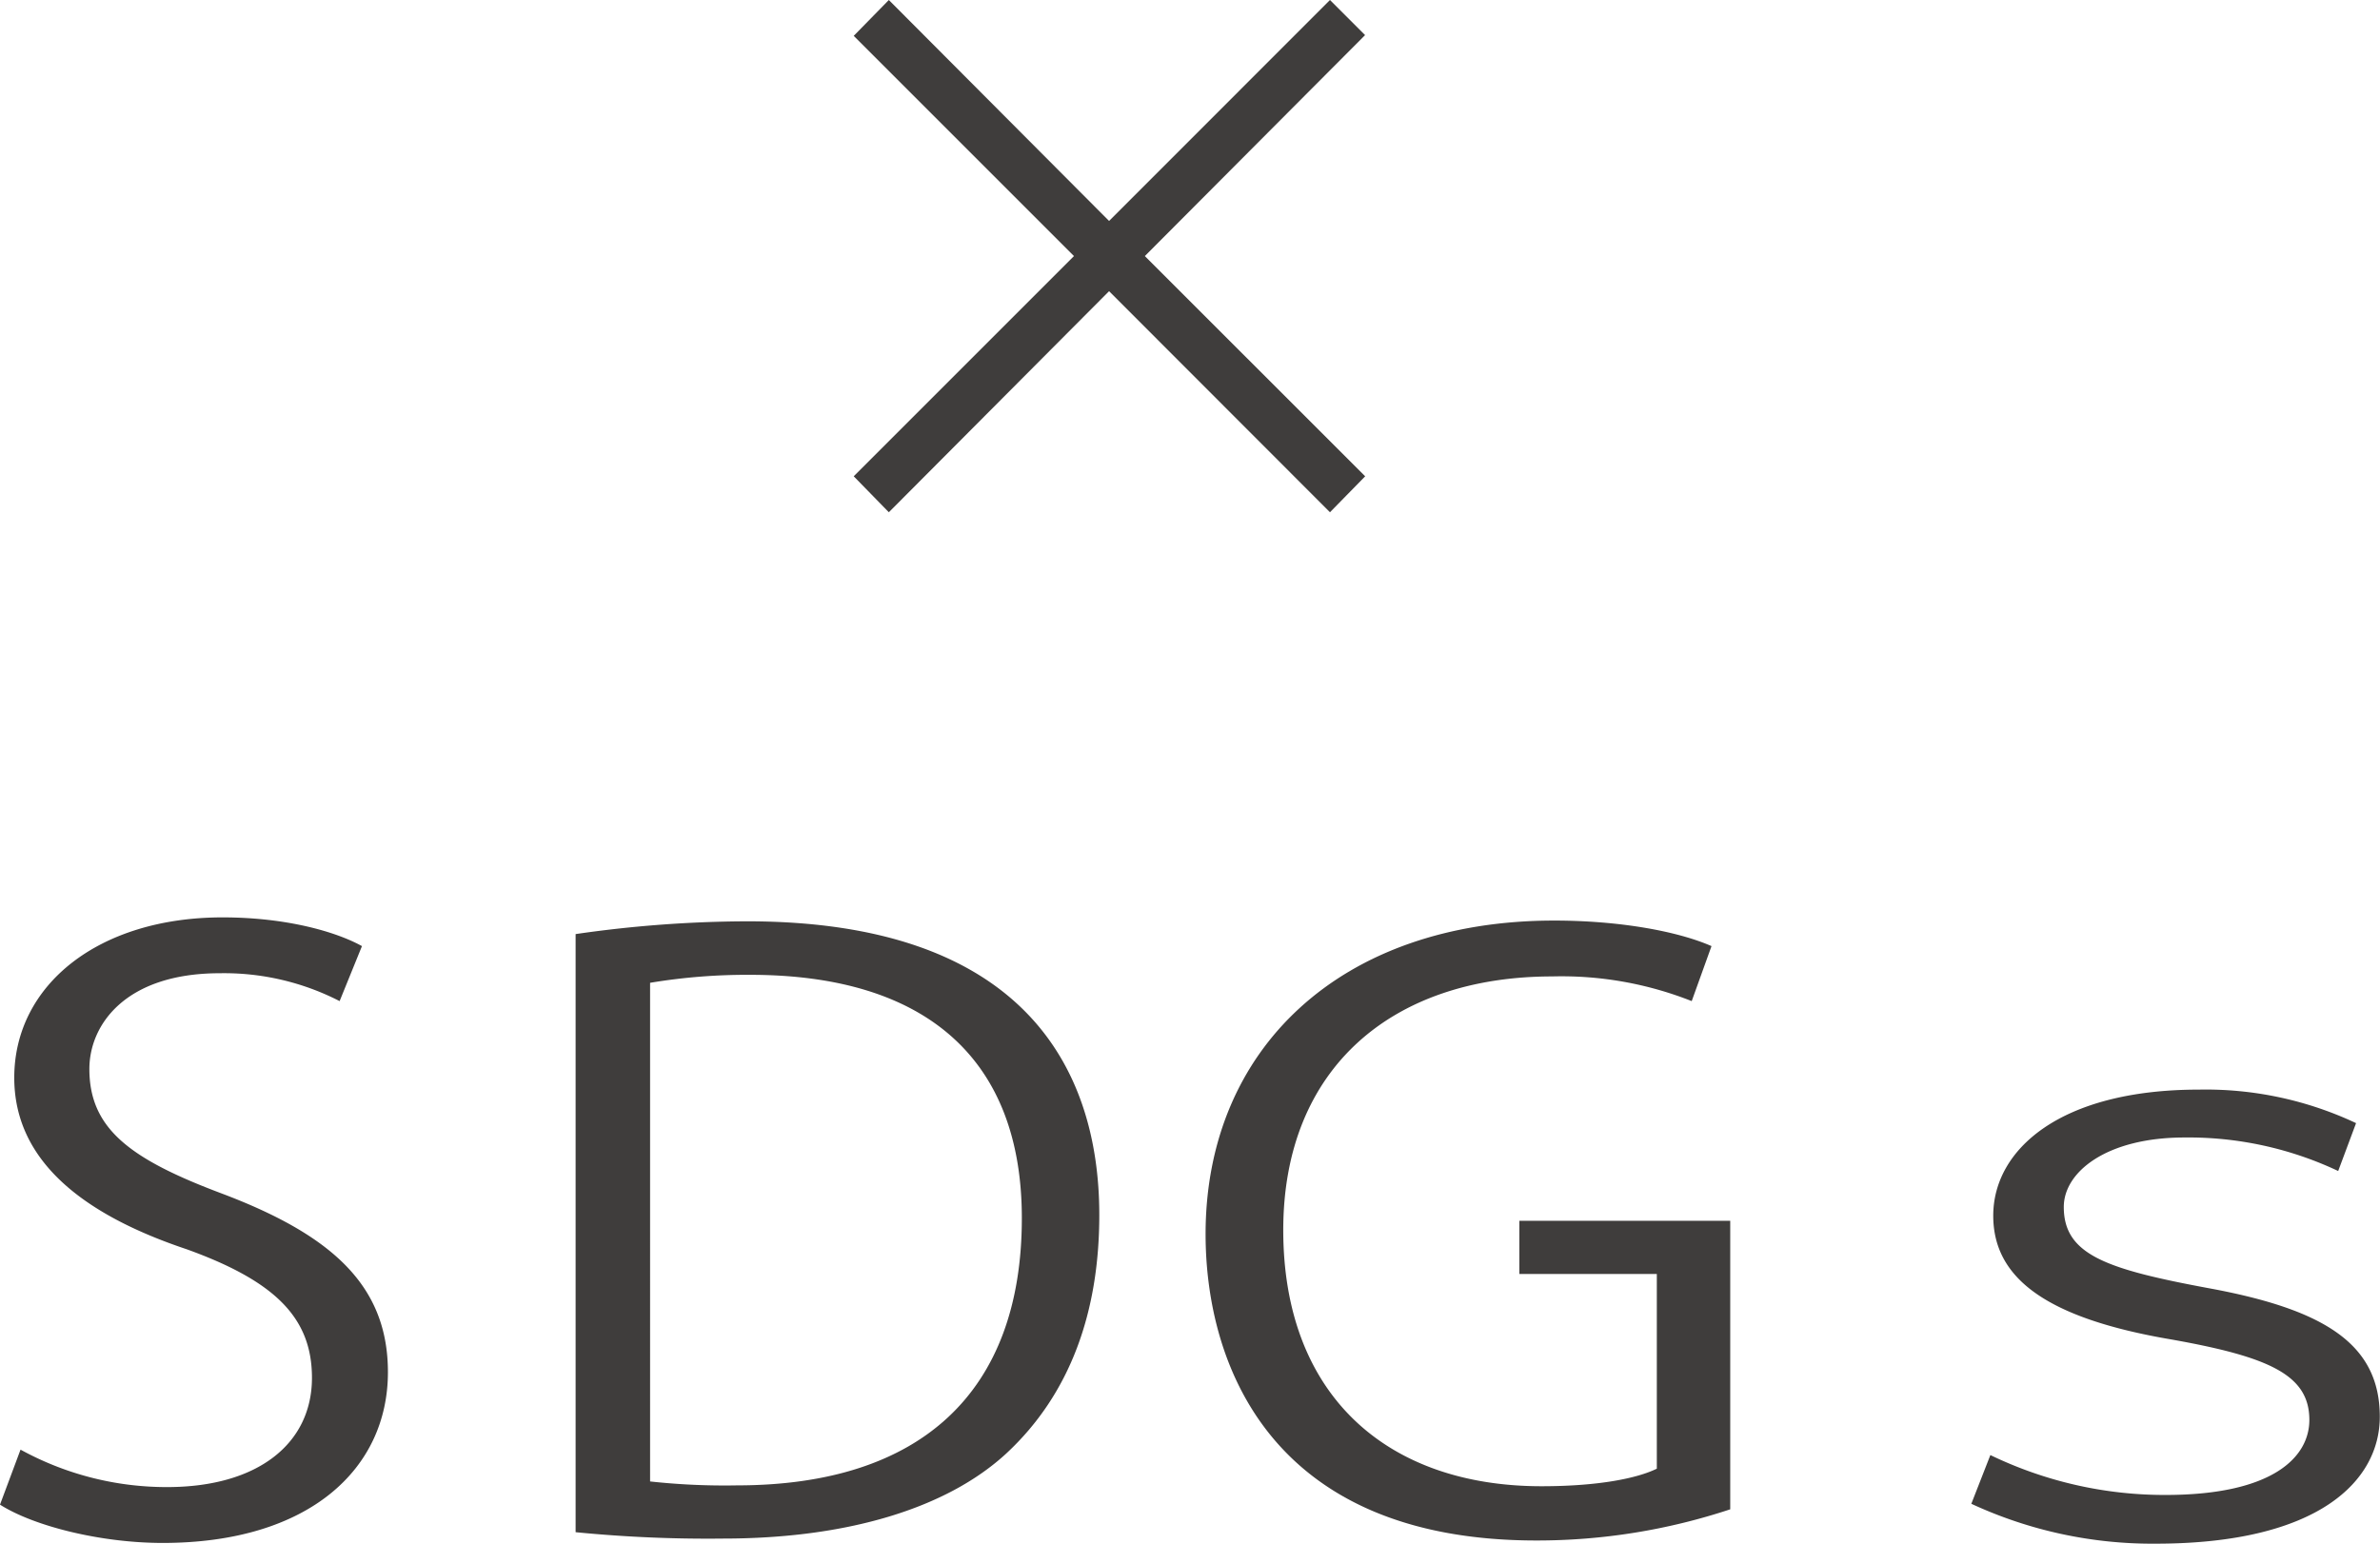
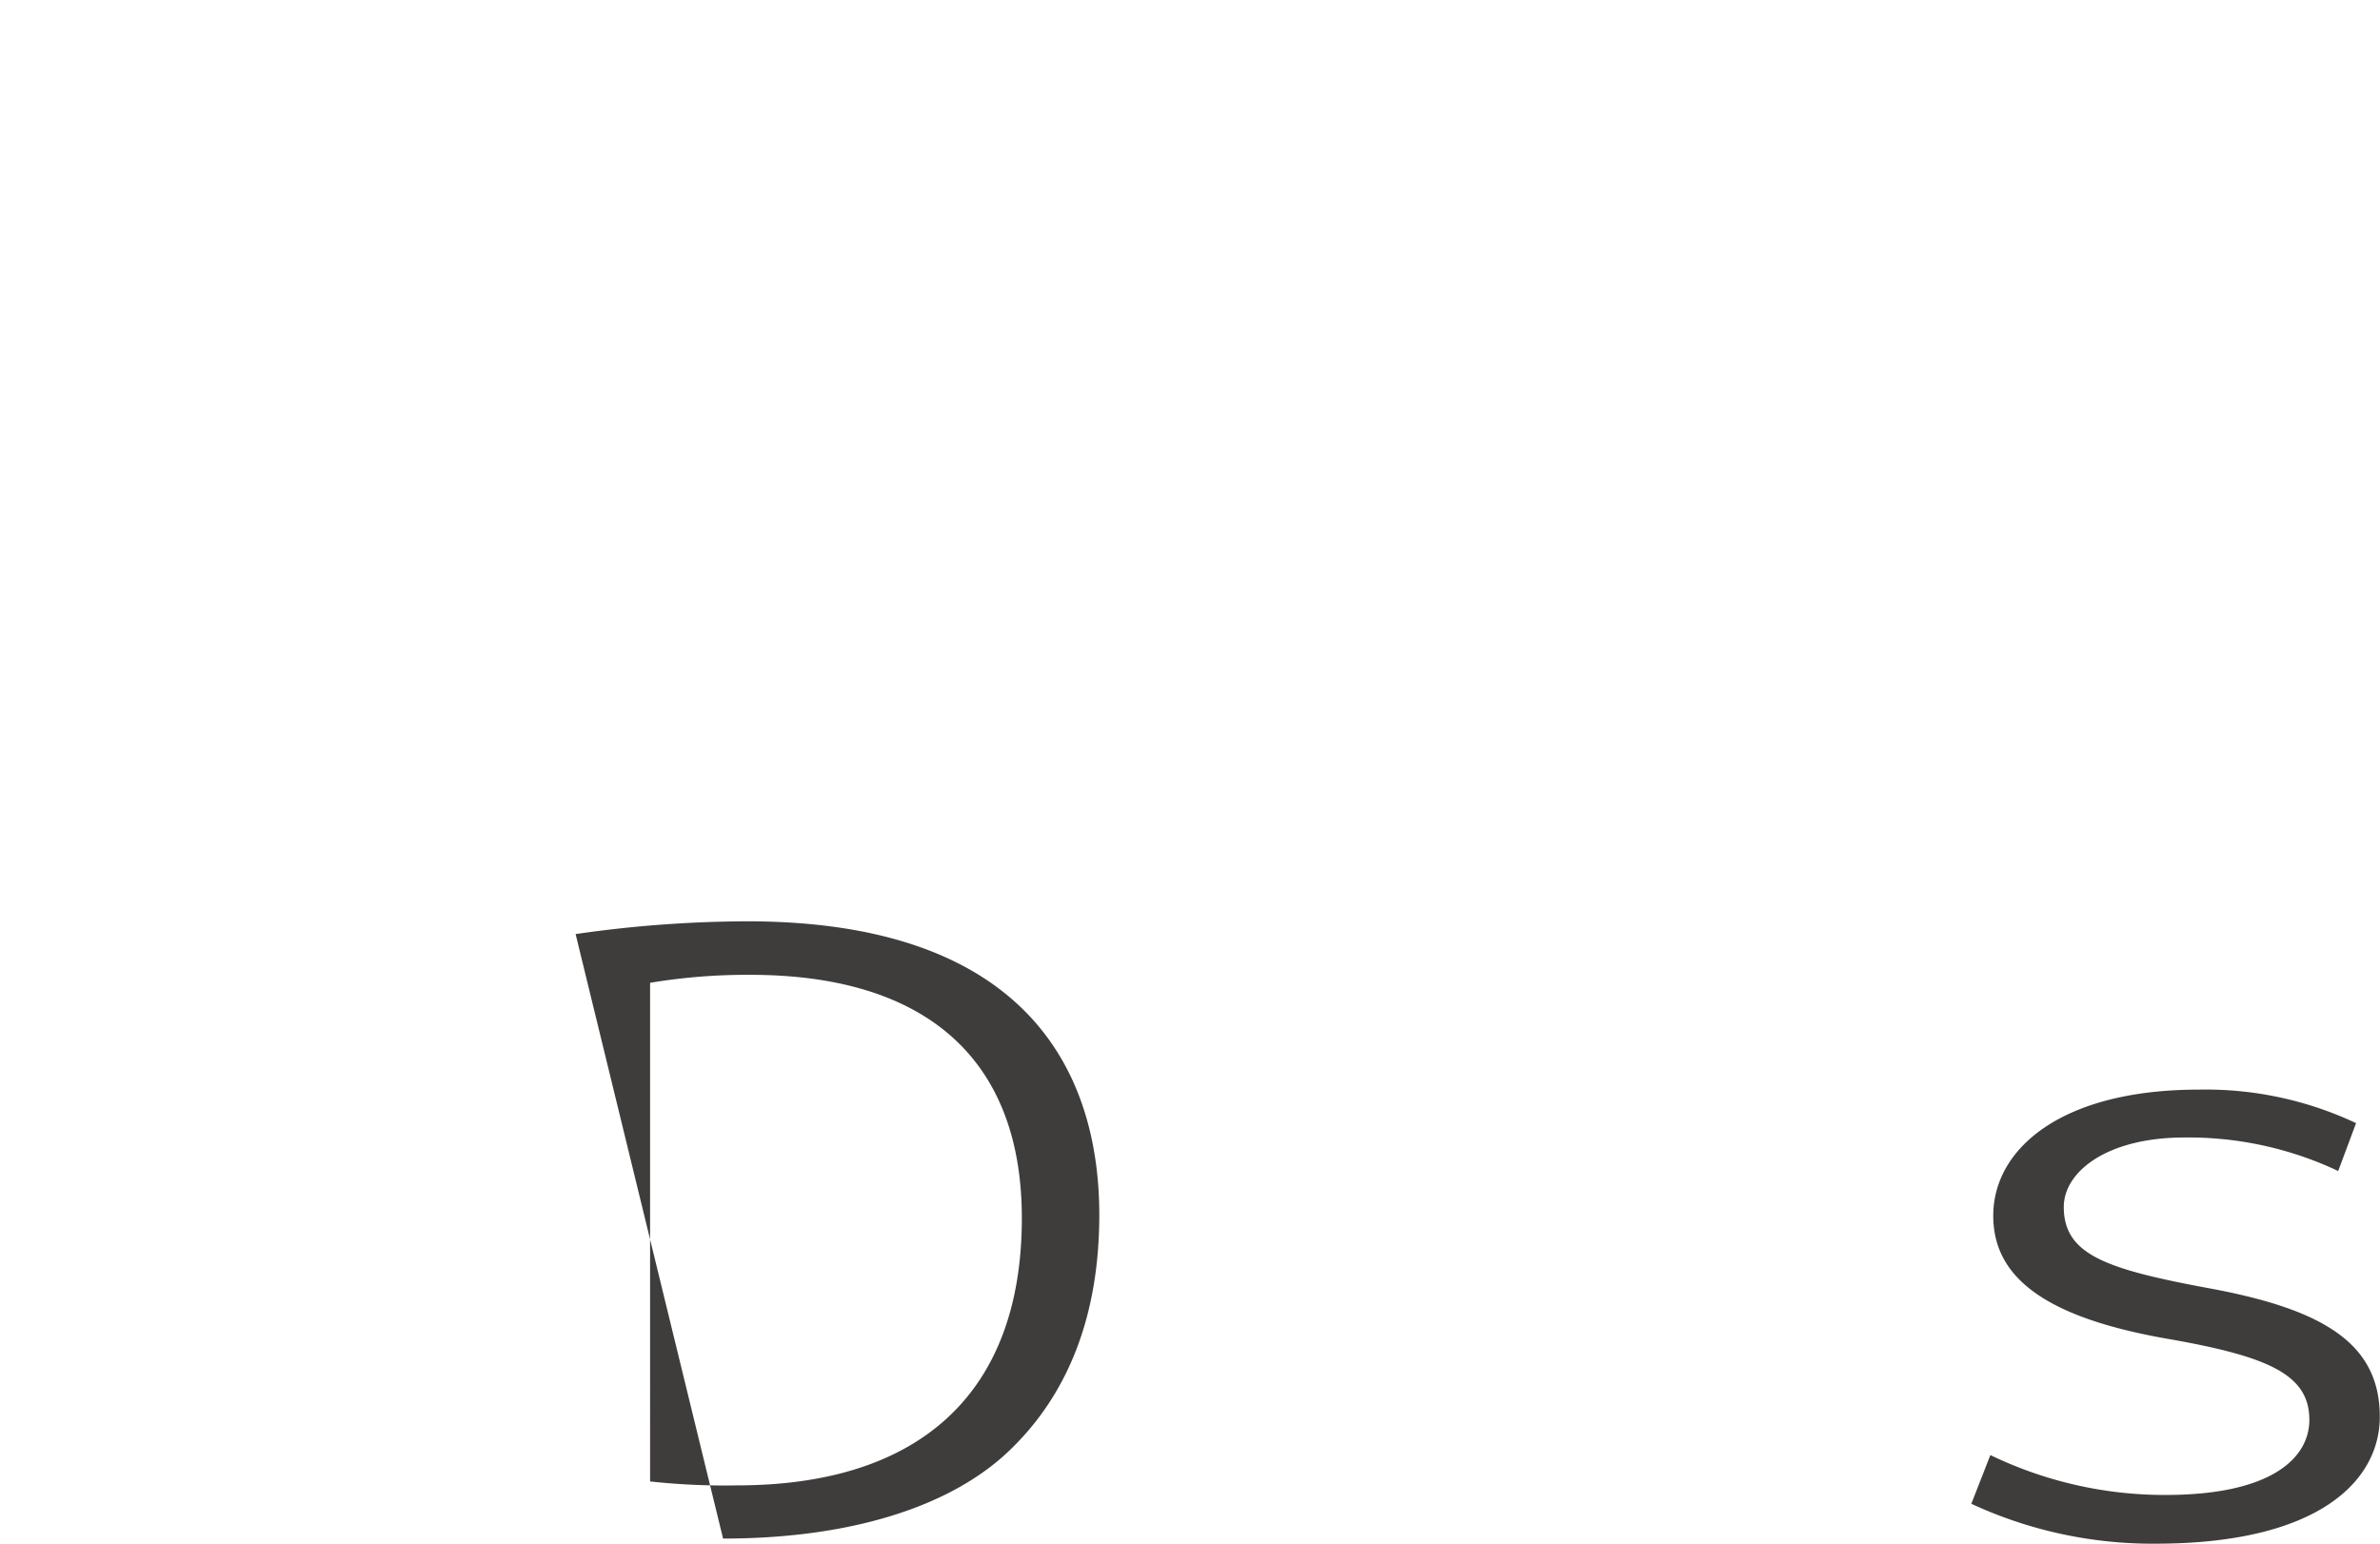
<svg xmlns="http://www.w3.org/2000/svg" viewBox="0 0 223.69 145.1">
  <defs>
    <style>.cls-1{fill:#3f3d3c;}</style>
  </defs>
  <g id="Layer_2" data-name="Layer 2">
    <g id="メニュー">
-       <path class="cls-1" d="M128.31,44.77,125,48.15,104.24,27.37,83.54,48.15l-3.3-3.38,20.7-20.7L80.24,3.37,83.54,0l20.7,20.77L125,0l3.3,3.3-20.7,20.77Z" />
-       <path class="cls-1" d="M31.92,94.1a23.76,23.76,0,0,0-11.26-2.62c-8.9,0-12.26,4.87-12.26,9,0,5.63,3.86,8.48,12.43,11.7,10.33,3.9,15.63,8.63,15.63,16.8,0,9.08-7.4,16.05-21.17,16.05-5.8,0-12.1-1.57-15.29-3.6l1.93-5.17a28.52,28.52,0,0,0,13.78,3.52c8.57,0,13.61-4.12,13.61-10.27,0-5.63-3.45-9.08-11.76-12.08C7.9,114.2,1.34,109.17,1.34,101.3c0-8.7,7.9-15.07,19.58-15.07,6,0,10.66,1.35,13.1,2.7Z" />
-       <path class="cls-1" d="M54.1,87.8a114.13,114.13,0,0,1,16.12-1.2c25.71,0,33.1,13.57,33.1,27.6,0,9.07-2.69,16.8-8.74,22.42-5.62,5.18-15,8-26.62,8a126.68,126.68,0,0,1-13.86-.6Zm7,51.45a64.5,64.5,0,0,0,8.15.37c17.3,0,26.79-8.77,26.79-25.12,0-14.85-8.9-22.87-25.53-22.87a55.33,55.33,0,0,0-9.41.75Z" />
-       <path class="cls-1" d="M162.62,141.87a57.69,57.69,0,0,1-18.22,2.93c-25.12,0-31.09-16.73-31.09-28.8,0-17.4,12.69-29.47,32.76-29.47,6.14,0,11.6,1,14.79,2.4L159,94.1a33.2,33.2,0,0,0-13.1-2.32c-15.12,0-25.29,8.69-25.29,23.84,0,15.45,9.66,24.08,24.28,24.08,5.37,0,9-.75,10.83-1.65v-18.3H142.8v-5h19.82Z" />
+       <path class="cls-1" d="M54.1,87.8a114.13,114.13,0,0,1,16.12-1.2c25.71,0,33.1,13.57,33.1,27.6,0,9.07-2.69,16.8-8.74,22.42-5.62,5.18-15,8-26.62,8Zm7,51.45a64.5,64.5,0,0,0,8.15.37c17.3,0,26.79-8.77,26.79-25.12,0-14.85-8.9-22.87-25.53-22.87a55.33,55.33,0,0,0-9.41.75Z" />
      <path class="cls-1" d="M187.07,136.77a37.66,37.66,0,0,0,16.46,3.75c10.16,0,13.52-3.6,13.52-7.05,0-4.2-3.69-5.92-13-7.57-11.76-2-16.71-5.78-16.71-11.63,0-6.22,6.3-11.85,19.32-11.85a33.16,33.16,0,0,1,14.78,3.15l-1.68,4.5a32.94,32.94,0,0,0-14.45-3.15c-7.3,0-11.34,3.23-11.34,6.53,0,4.5,4,5.85,13.7,7.65,10.83,2,16,5.25,16,12.07,0,6-5.71,11.93-21.08,11.93a40.45,40.45,0,0,1-17.31-3.75Z" />
    </g>
  </g>
</svg>